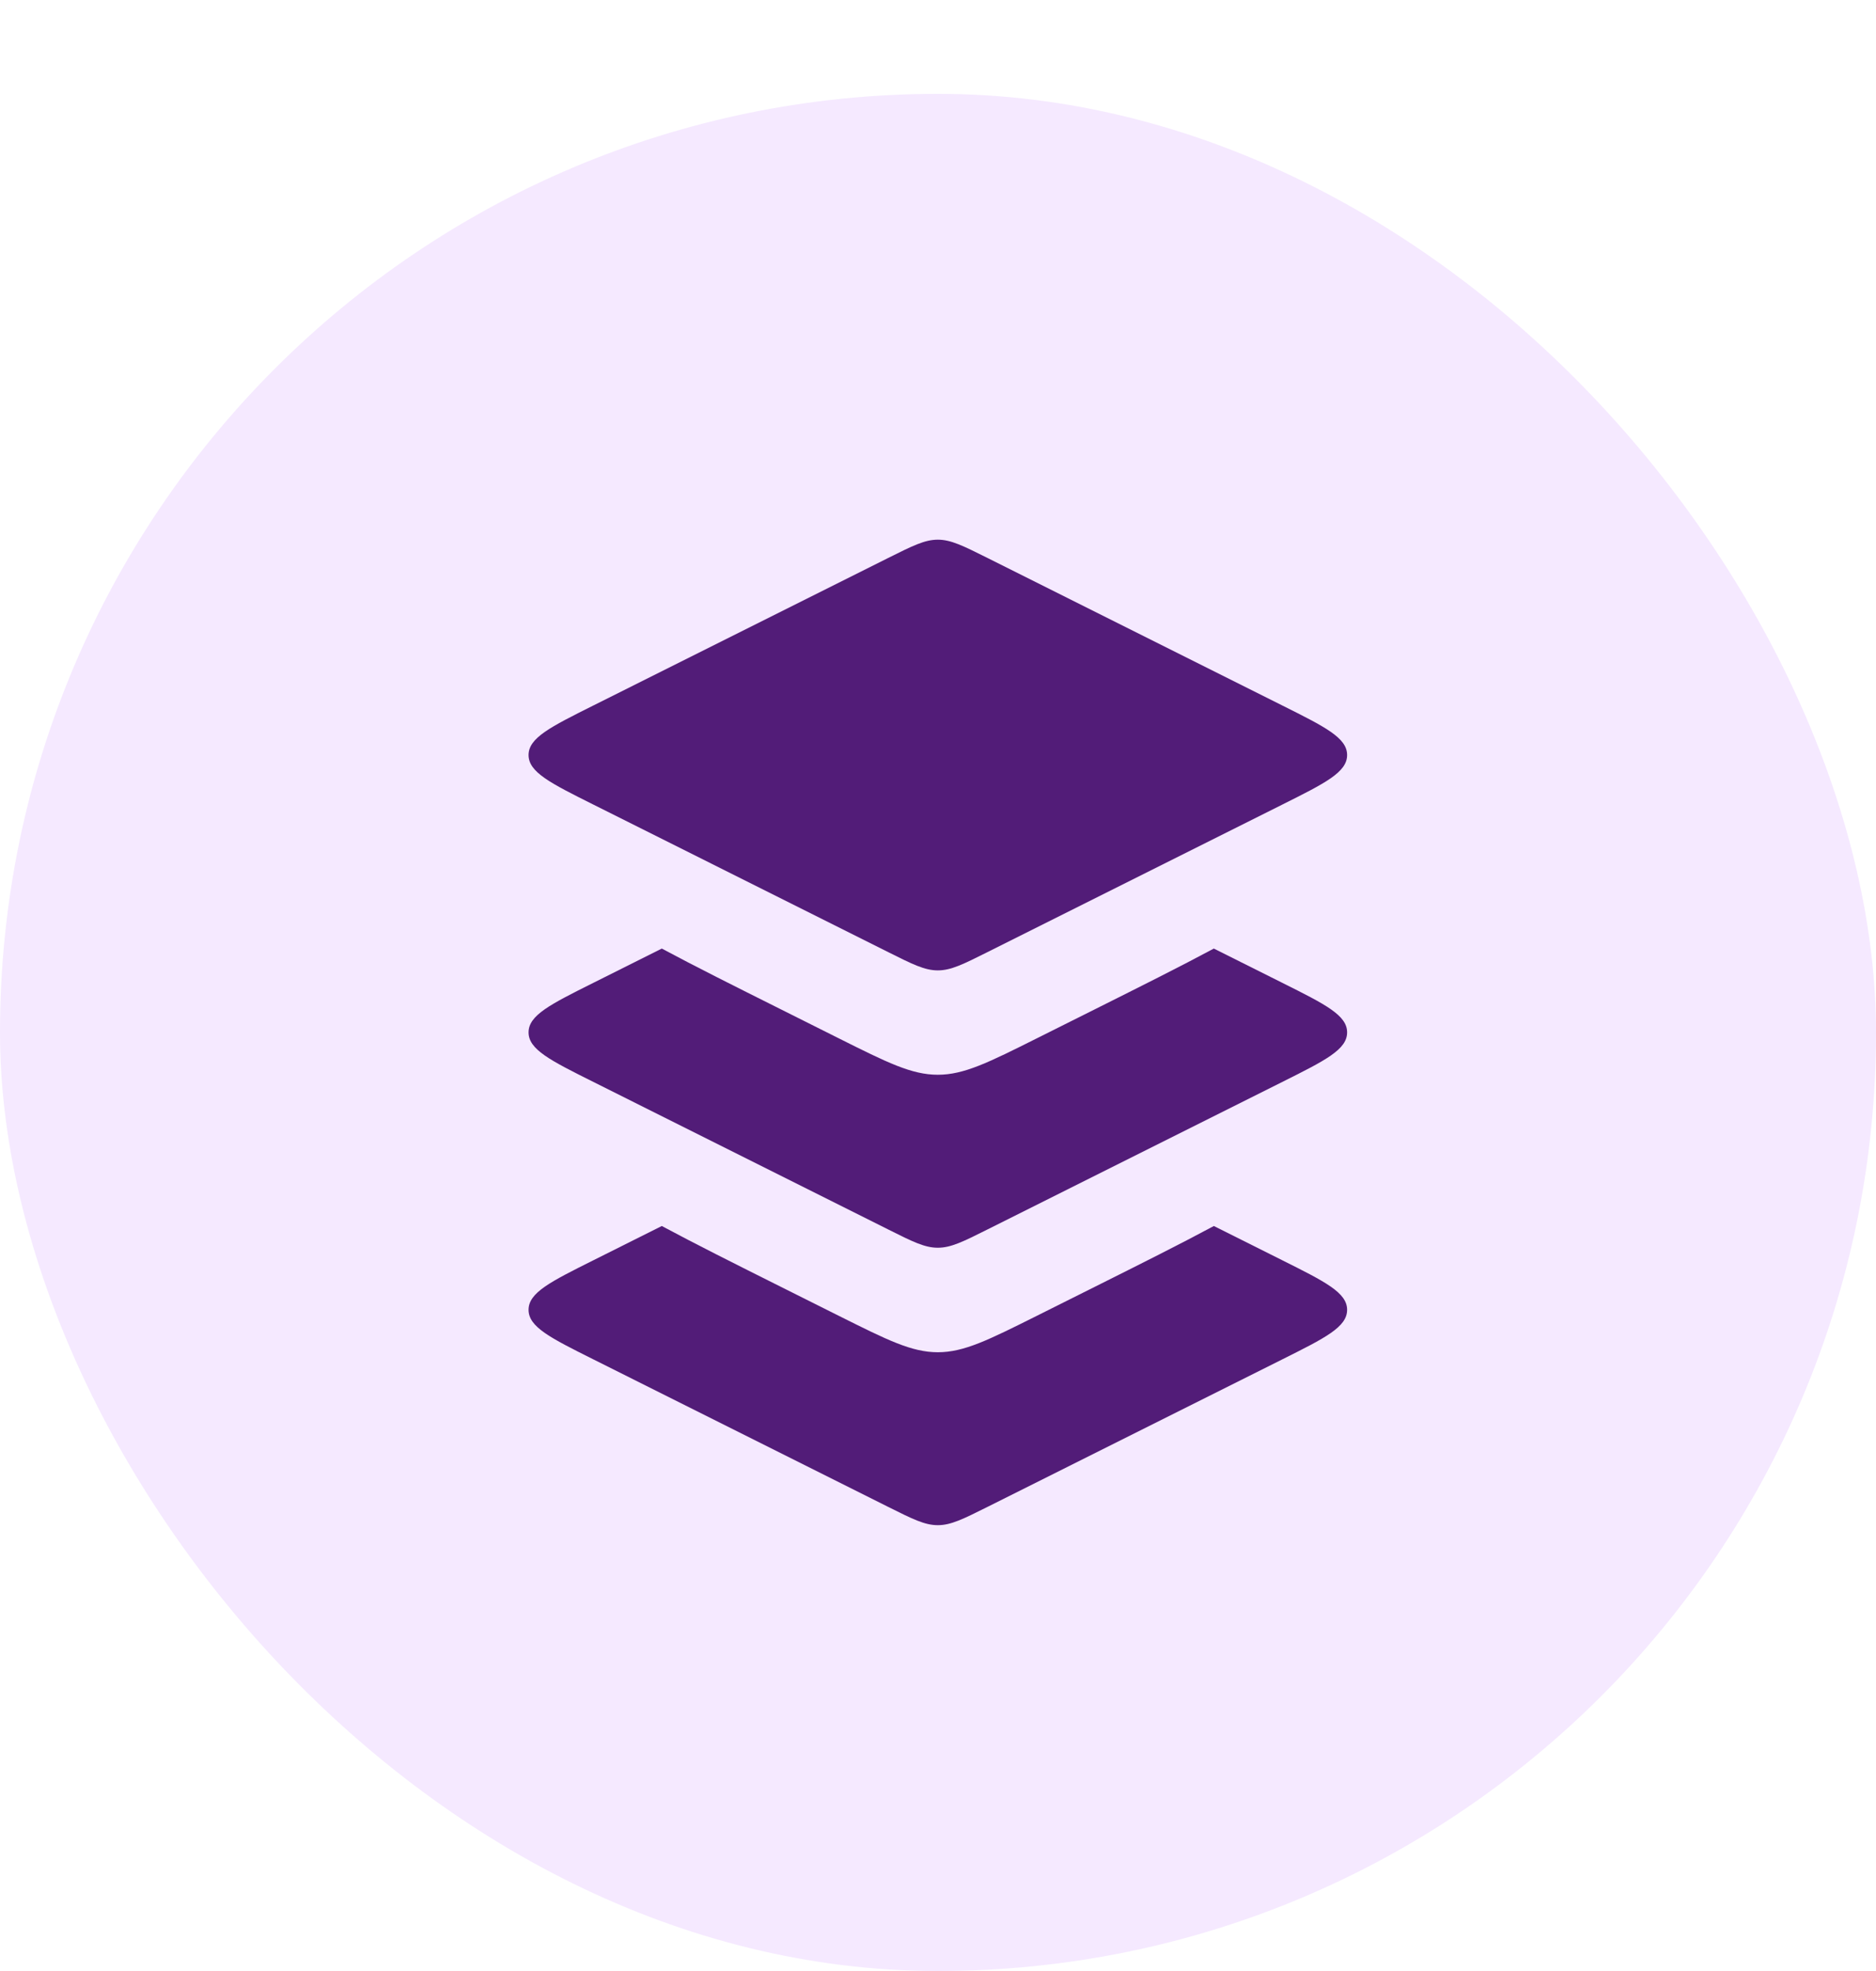
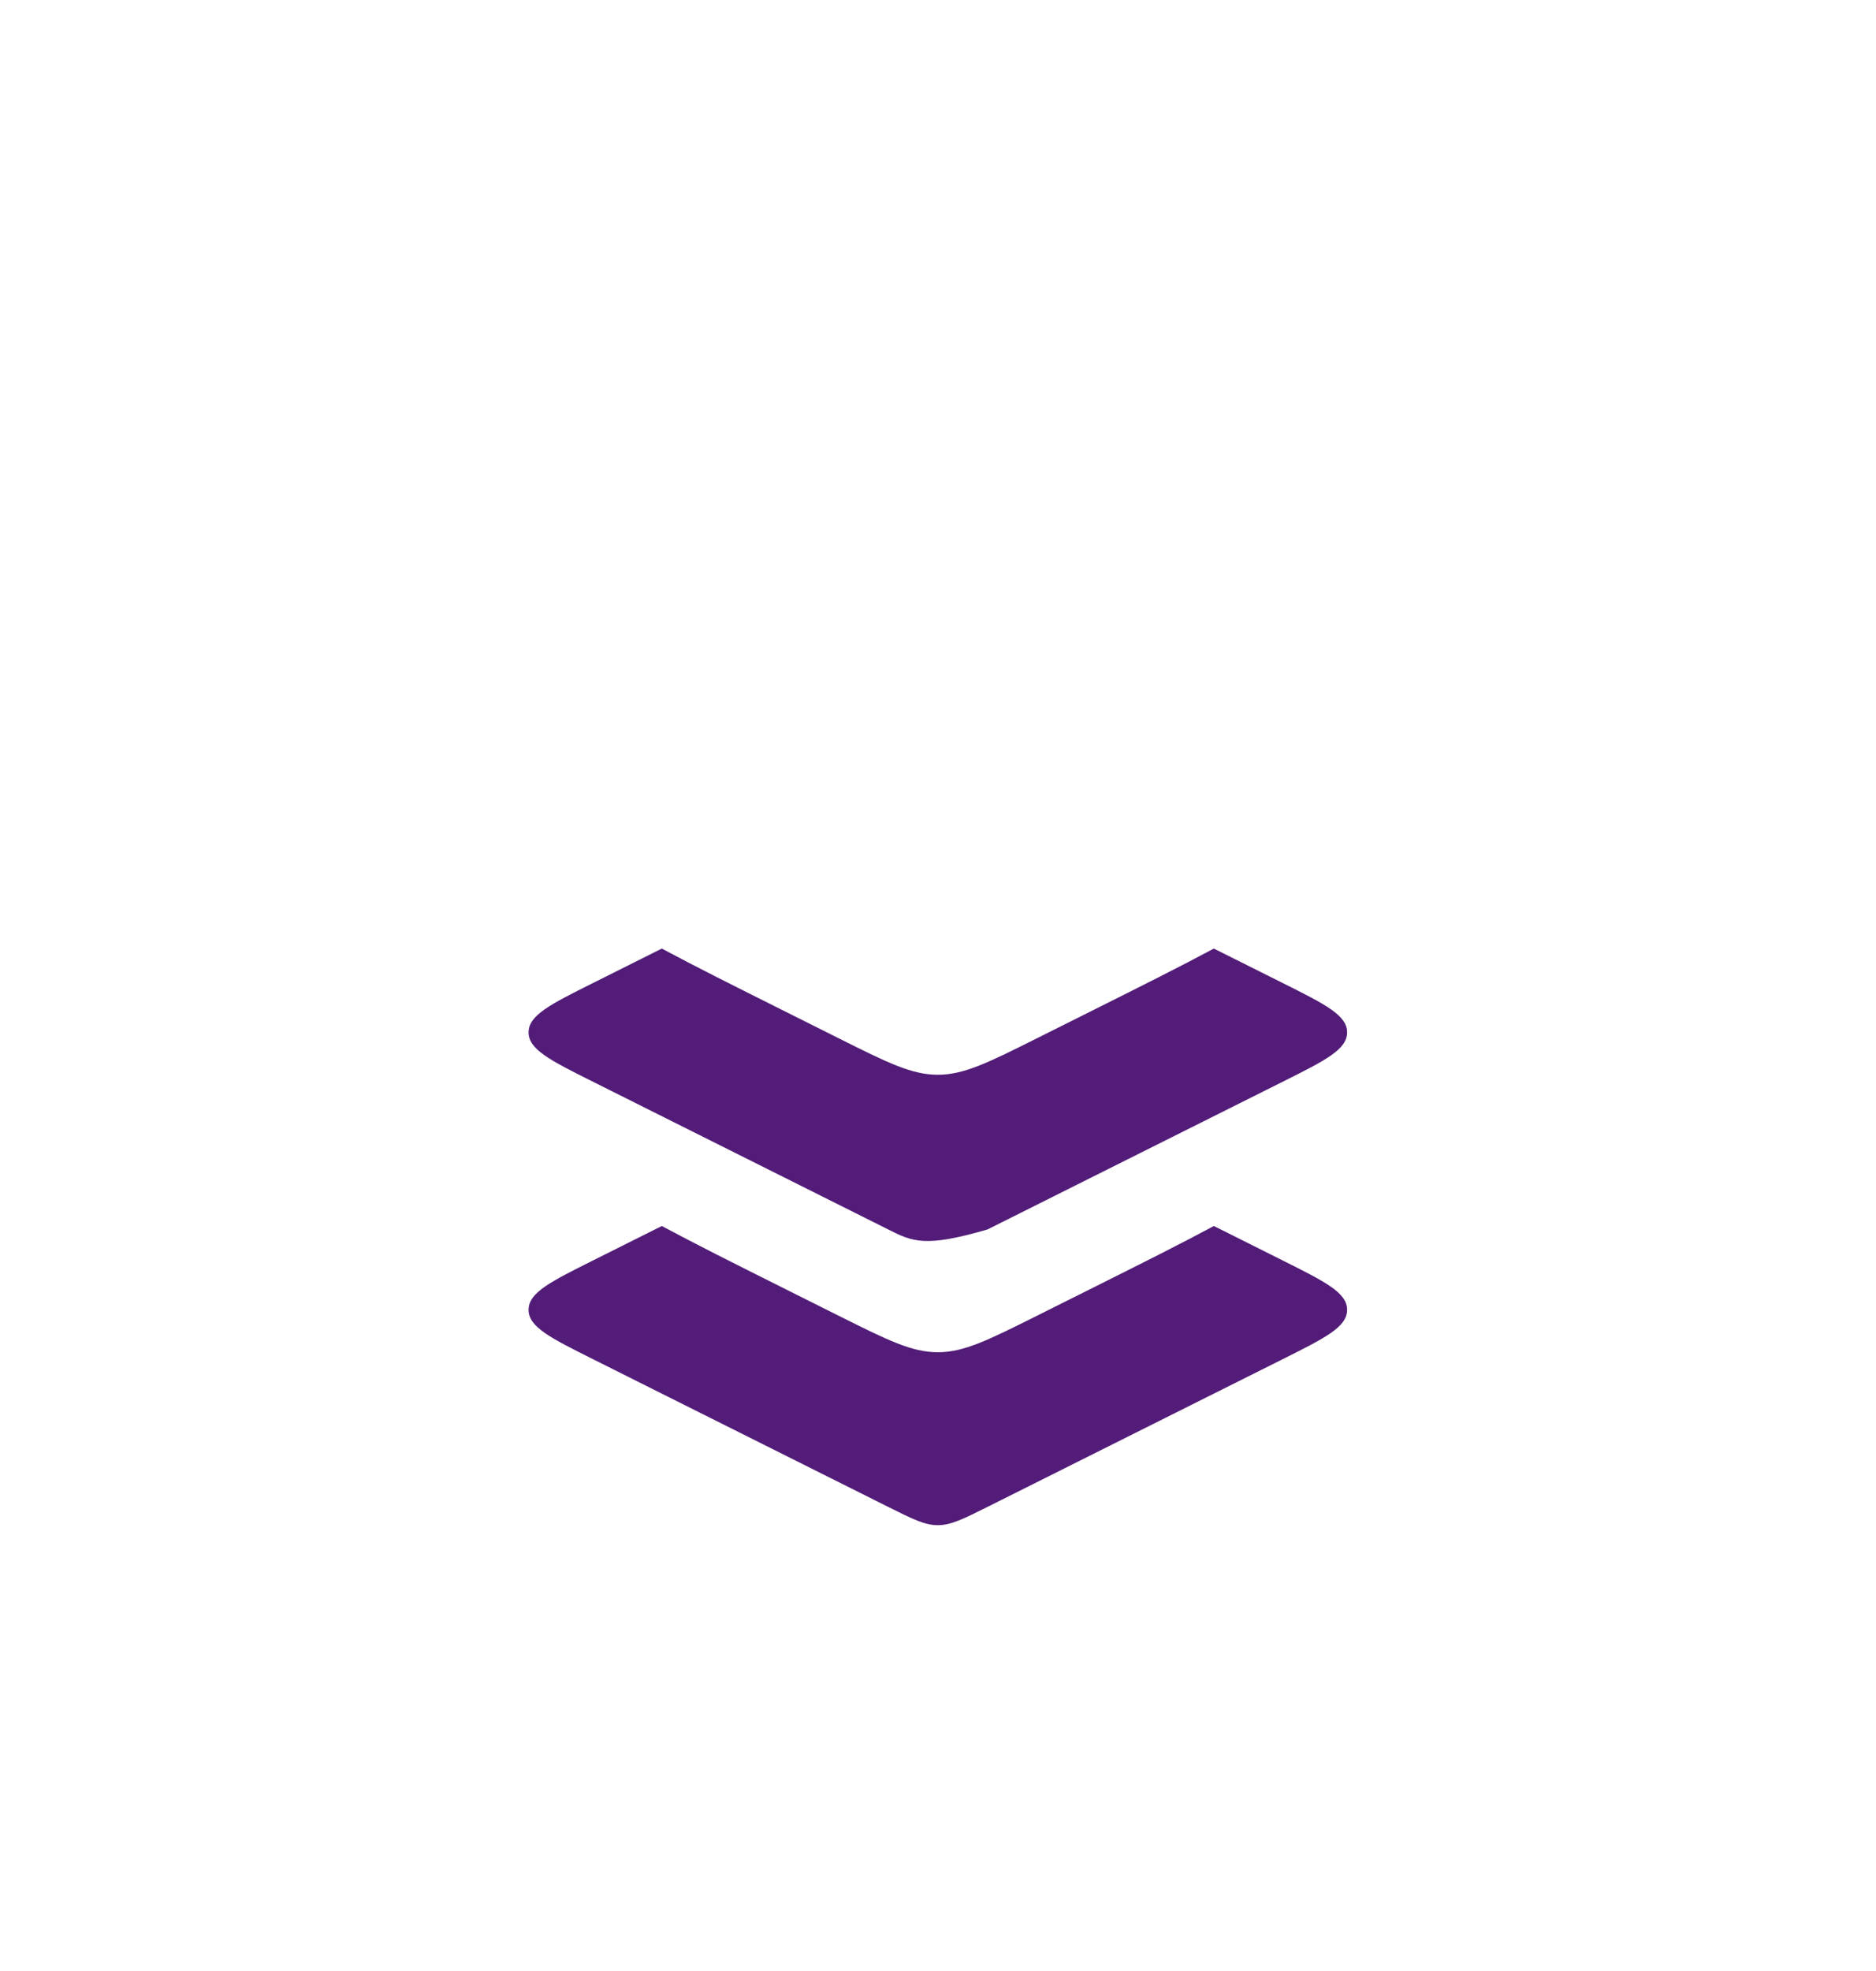
<svg xmlns="http://www.w3.org/2000/svg" width="40" height="42" viewBox="0 0 40 42" fill="none">
  <g filter="url(#filter0_d_12447_53487)">
-     <rect width="40" height="40" rx="20" fill="#F5E9FF" />
-     <path d="M18.939 9.889L12.654 13.032C11.731 13.493 11.27 13.724 11.27 14.089C11.27 14.454 11.731 14.685 12.654 15.146L18.939 18.289C19.458 18.549 19.717 18.678 19.996 18.678C20.275 18.678 20.535 18.549 21.054 18.289L27.339 15.146C28.262 14.685 28.723 14.454 28.723 14.089C28.723 13.724 28.262 13.493 27.339 13.032L21.054 9.889C20.535 9.63 20.275 9.5 19.996 9.5C19.717 9.5 19.458 9.63 18.939 9.889Z" fill="#521C78" />
-     <path fill-rule="evenodd" clip-rule="evenodd" d="M14.111 18.213C14.825 18.596 15.666 19.016 16.634 19.5L17.881 20.124C18.919 20.643 19.438 20.902 19.996 20.902C20.554 20.902 21.073 20.643 22.111 20.124L23.359 19.5C24.326 19.016 25.167 18.596 25.881 18.213L27.339 18.942C28.262 19.403 28.723 19.634 28.723 19.999C28.723 20.364 28.262 20.595 27.339 21.056L21.054 24.199C20.535 24.459 20.275 24.588 19.996 24.588C19.717 24.588 19.458 24.459 18.939 24.199L12.654 21.056C11.731 20.595 11.27 20.364 11.27 19.999C11.27 19.634 11.731 19.403 12.654 18.942L14.111 18.213Z" fill="#521C78" />
+     <path fill-rule="evenodd" clip-rule="evenodd" d="M14.111 18.213C14.825 18.596 15.666 19.016 16.634 19.5L17.881 20.124C18.919 20.643 19.438 20.902 19.996 20.902C20.554 20.902 21.073 20.643 22.111 20.124L23.359 19.5C24.326 19.016 25.167 18.596 25.881 18.213L27.339 18.942C28.262 19.403 28.723 19.634 28.723 19.999C28.723 20.364 28.262 20.595 27.339 21.056L21.054 24.199C19.717 24.588 19.458 24.459 18.939 24.199L12.654 21.056C11.731 20.595 11.27 20.364 11.27 19.999C11.27 19.634 11.731 19.403 12.654 18.942L14.111 18.213Z" fill="#521C78" />
    <path fill-rule="evenodd" clip-rule="evenodd" d="M14.111 24.125C14.825 24.508 15.666 24.929 16.634 25.413L17.882 26.037C18.919 26.555 19.438 26.815 19.996 26.815C20.555 26.815 21.073 26.555 22.111 26.037L23.359 25.413C24.327 24.929 25.168 24.508 25.882 24.125L27.339 24.854C28.262 25.315 28.723 25.546 28.723 25.911C28.723 26.276 28.262 26.507 27.339 26.968L21.054 30.111C20.535 30.37 20.275 30.5 19.996 30.5C19.717 30.5 19.458 30.37 18.939 30.111L12.654 26.968C11.731 26.507 11.27 26.276 11.27 25.911C11.27 25.546 11.731 25.315 12.654 24.854L14.111 24.125Z" fill="#521C78" />
  </g>
  <defs>
    <filter id="filter0_d_12447_53487" x="0" y="0" width="40" height="42" filterUnits="userSpaceOnUse" color-interpolation-filters="sRGB">
      <feFlood flood-opacity="0" result="BackgroundImageFix" />
      <feColorMatrix in="SourceAlpha" type="matrix" values="0 0 0 0 0 0 0 0 0 0 0 0 0 0 0 0 0 0 127 0" result="hardAlpha" />
      <feOffset dy="2" />
      <feComposite in2="hardAlpha" operator="out" />
      <feColorMatrix type="matrix" values="0 0 0 0 0.322 0 0 0 0 0.11 0 0 0 0 0.471 0 0 0 0.9 0" />
      <feBlend mode="normal" in2="BackgroundImageFix" result="effect1_dropShadow_12447_53487" />
      <feBlend mode="normal" in="SourceGraphic" in2="effect1_dropShadow_12447_53487" result="shape" />
    </filter>
  </defs>
</svg>